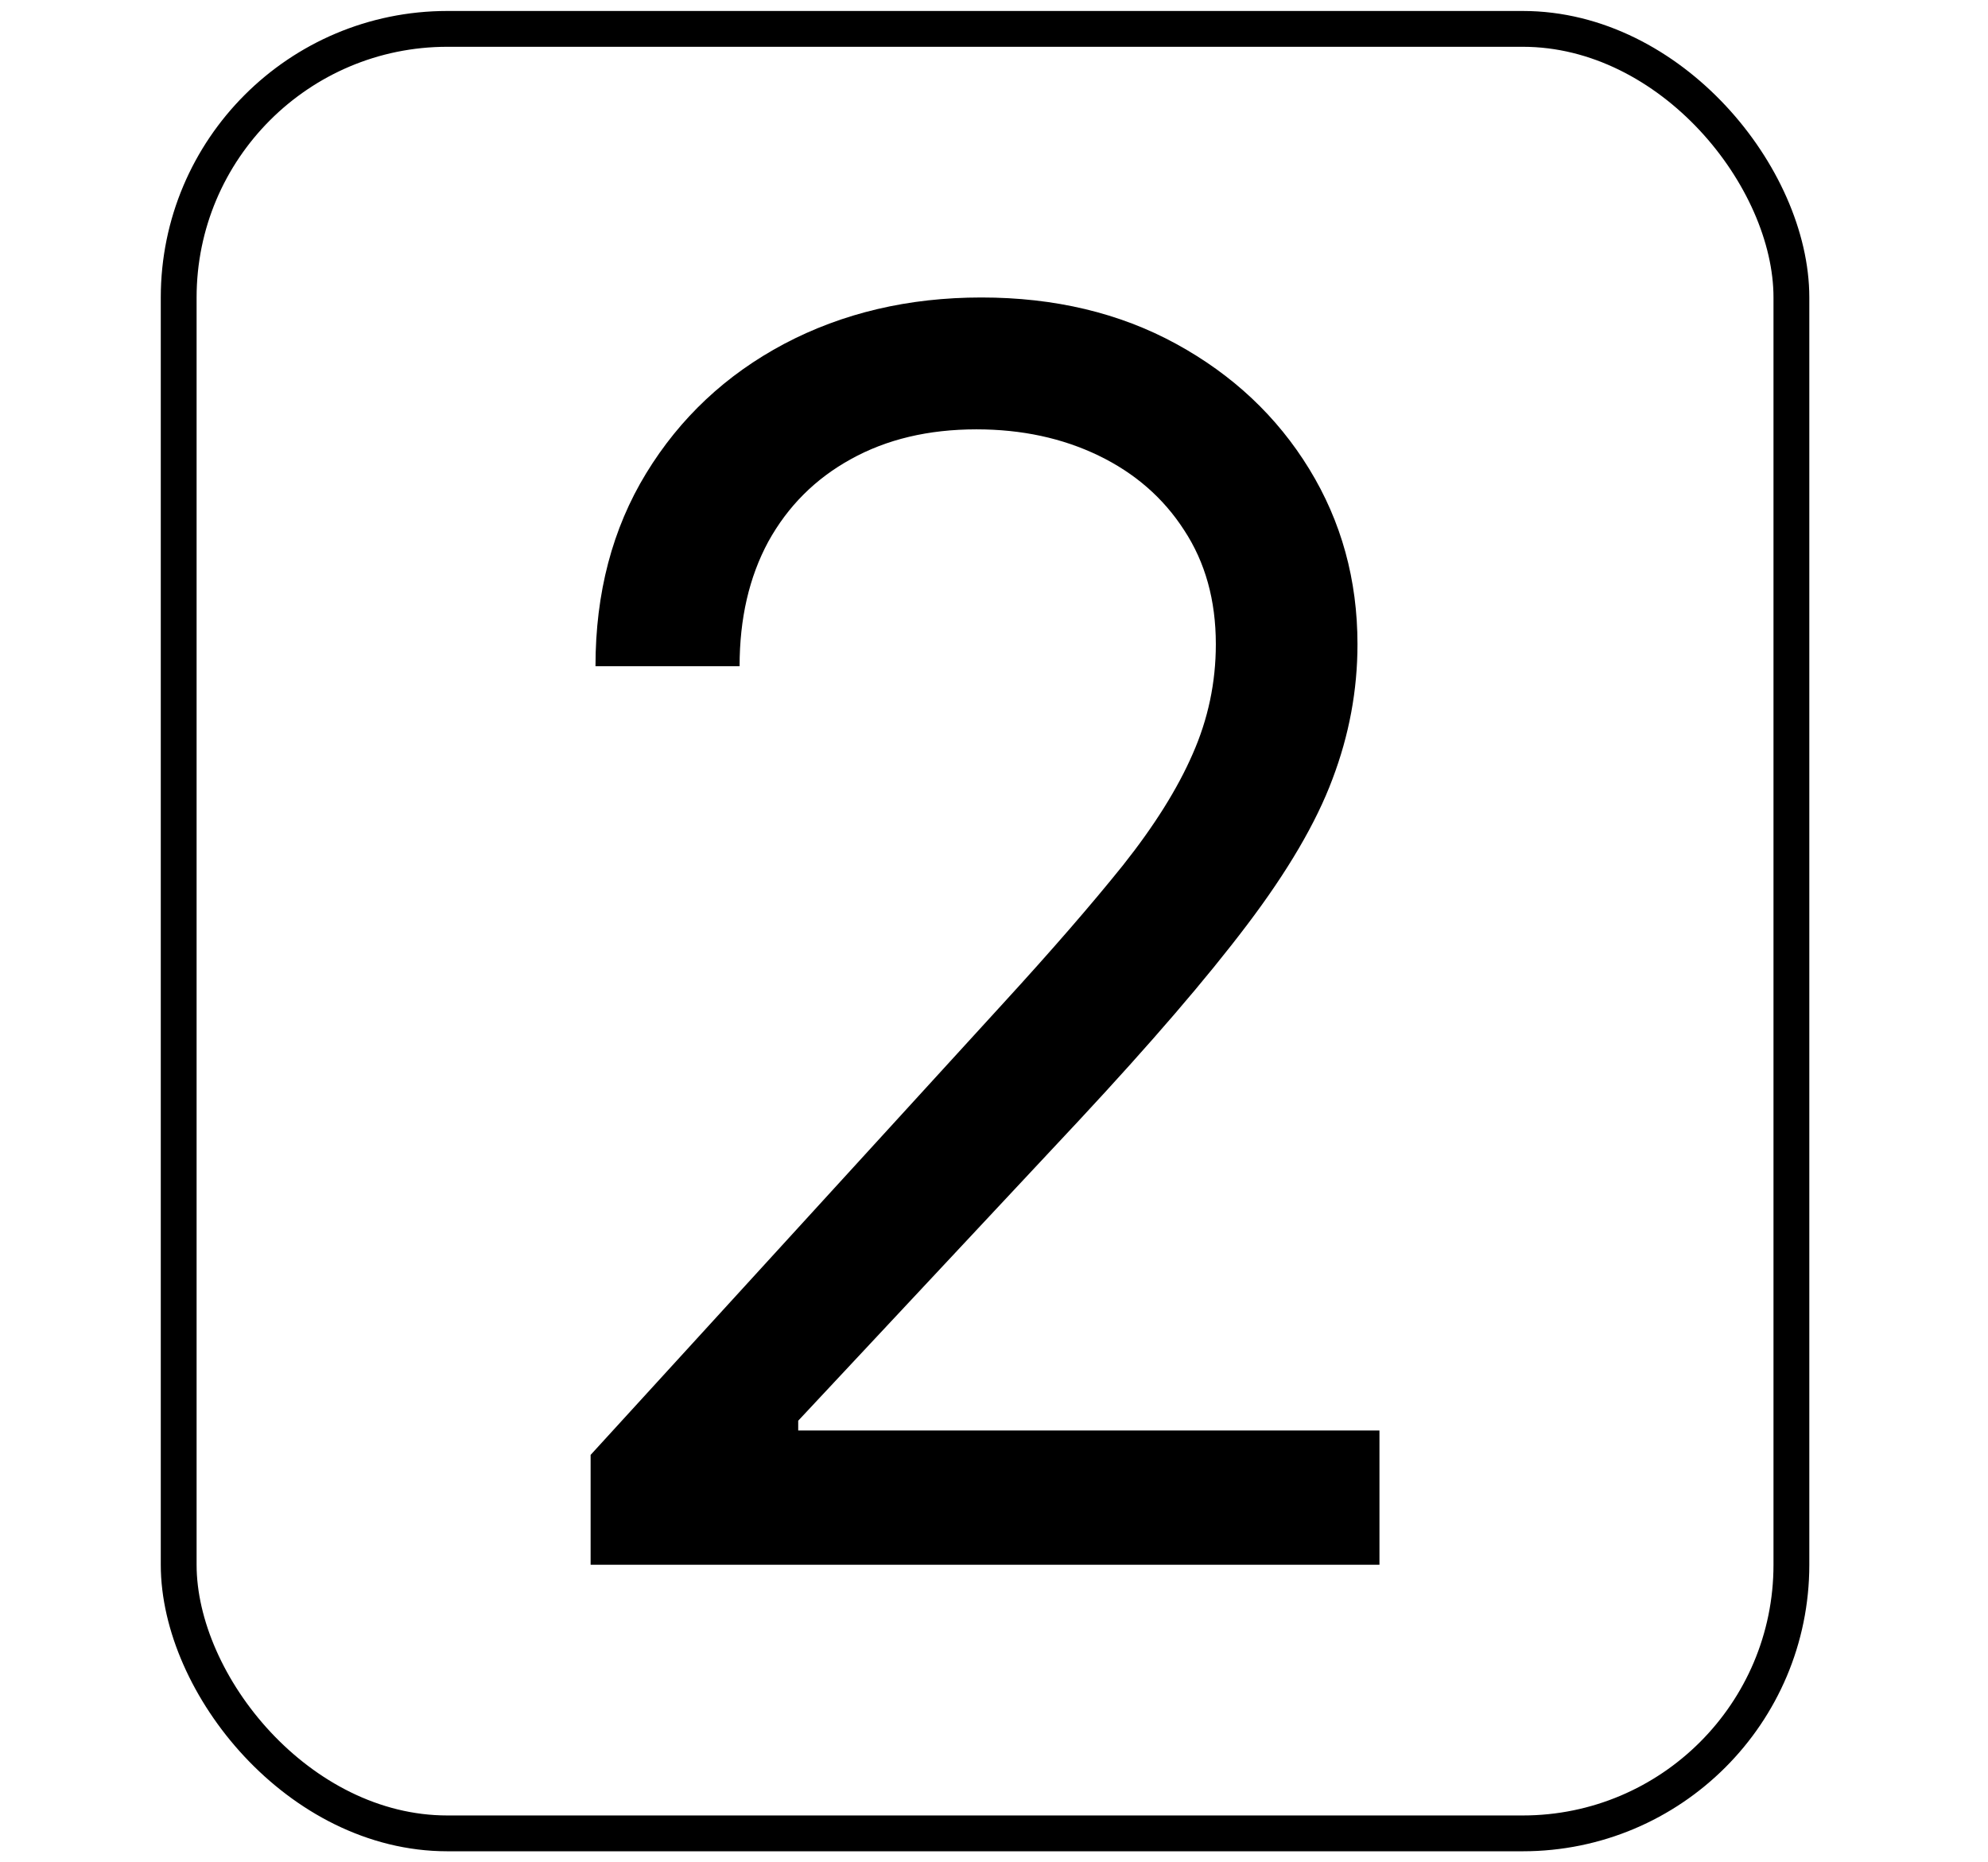
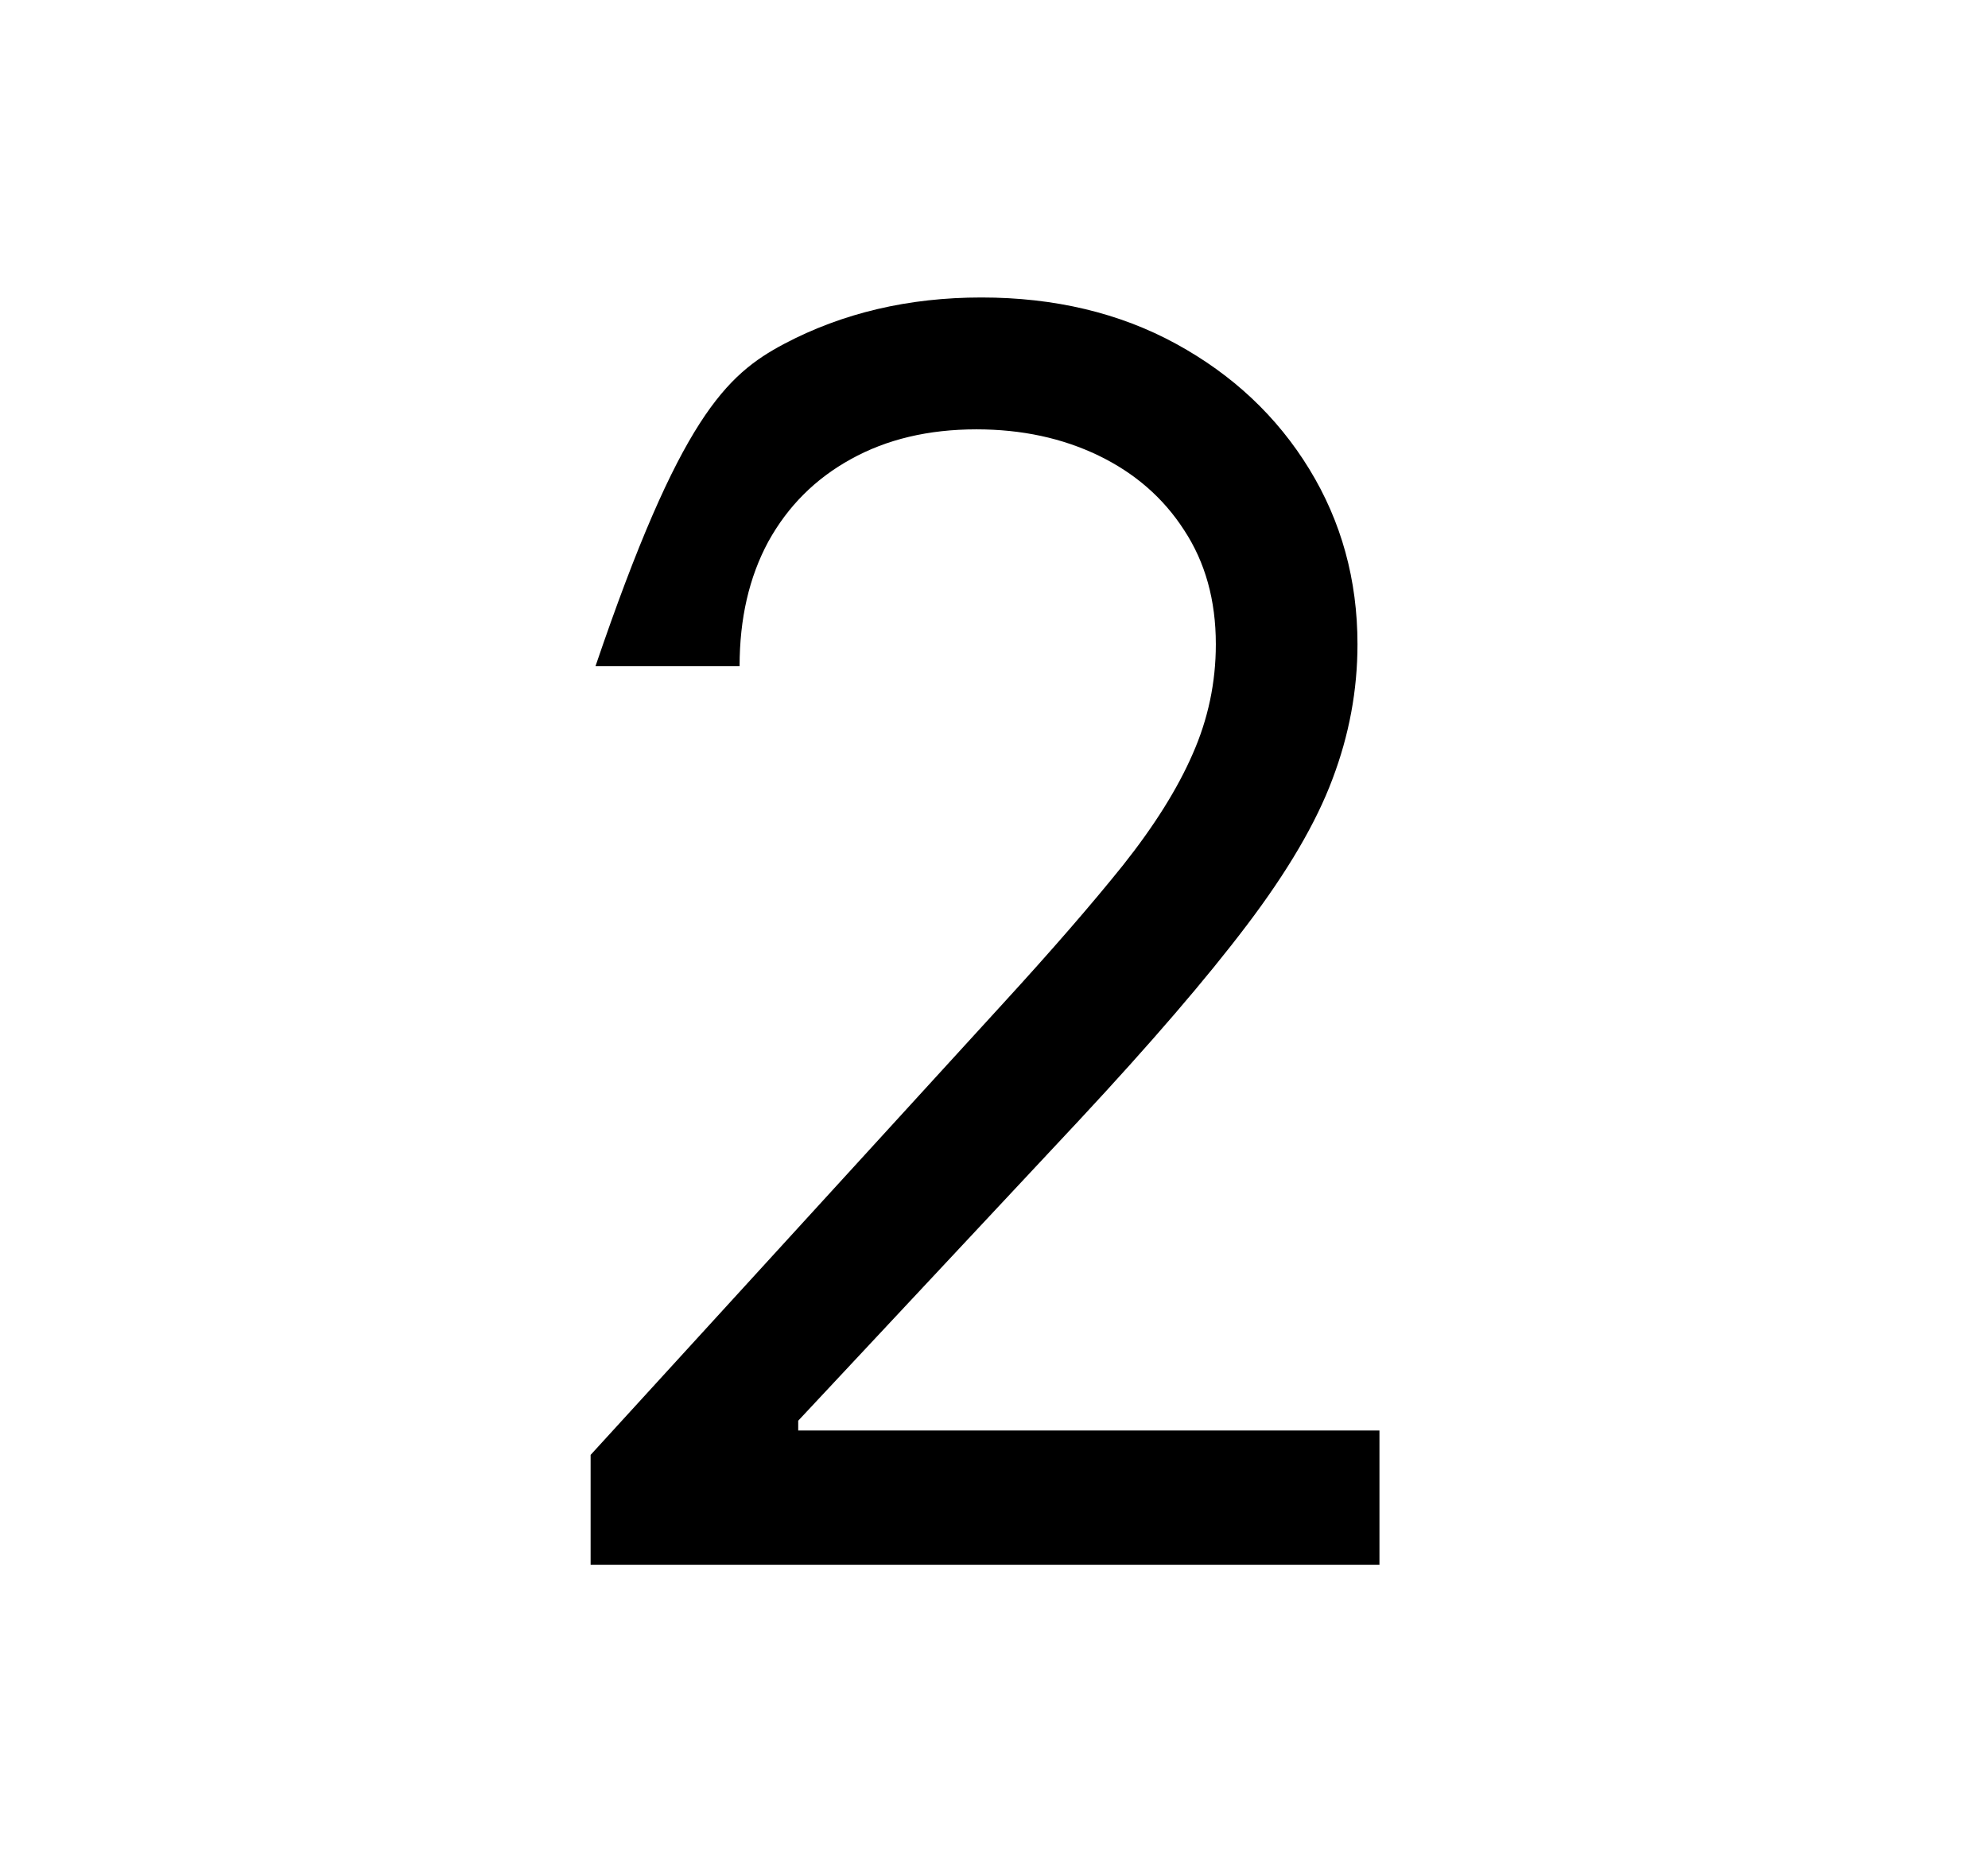
<svg xmlns="http://www.w3.org/2000/svg" width="111" height="104" viewBox="0 0 111 104" fill="none">
-   <rect x="9.977" y="1.613" width="90.046" height="100.773" rx="15" stroke="black" stroke-width="2" />
-   <path d="M32.977 87.386V81.25L56.022 56.022C58.727 53.068 60.954 50.5 62.704 48.318C64.454 46.113 65.749 44.045 66.59 42.113C67.454 40.159 67.886 38.113 67.886 35.977C67.886 33.522 67.295 31.397 66.113 29.602C64.954 27.806 63.363 26.42 61.34 25.443C59.318 24.466 57.045 23.977 54.522 23.977C51.84 23.977 49.499 24.534 47.499 25.647C45.522 26.738 43.988 28.272 42.897 30.25C41.829 32.227 41.295 34.545 41.295 37.204H33.249C33.249 33.113 34.193 29.522 36.079 26.431C37.965 23.341 40.533 20.931 43.783 19.204C47.056 17.477 50.727 16.613 54.795 16.613C58.886 16.613 62.511 17.477 65.67 19.204C68.829 20.931 71.306 23.261 73.102 26.193C74.897 29.125 75.795 32.386 75.795 35.977C75.795 38.545 75.329 41.056 74.397 43.511C73.488 45.943 71.897 48.659 69.624 51.659C67.374 54.636 64.249 58.272 60.249 62.568L44.568 79.341V79.886H77.022V87.386H32.977Z" fill="black" />
+   <path d="M32.977 87.386V81.25L56.022 56.022C58.727 53.068 60.954 50.5 62.704 48.318C64.454 46.113 65.749 44.045 66.59 42.113C67.454 40.159 67.886 38.113 67.886 35.977C67.886 33.522 67.295 31.397 66.113 29.602C64.954 27.806 63.363 26.42 61.34 25.443C59.318 24.466 57.045 23.977 54.522 23.977C51.84 23.977 49.499 24.534 47.499 25.647C45.522 26.738 43.988 28.272 42.897 30.25C41.829 32.227 41.295 34.545 41.295 37.204H33.249C37.965 23.341 40.533 20.931 43.783 19.204C47.056 17.477 50.727 16.613 54.795 16.613C58.886 16.613 62.511 17.477 65.67 19.204C68.829 20.931 71.306 23.261 73.102 26.193C74.897 29.125 75.795 32.386 75.795 35.977C75.795 38.545 75.329 41.056 74.397 43.511C73.488 45.943 71.897 48.659 69.624 51.659C67.374 54.636 64.249 58.272 60.249 62.568L44.568 79.341V79.886H77.022V87.386H32.977Z" fill="black" />
</svg>